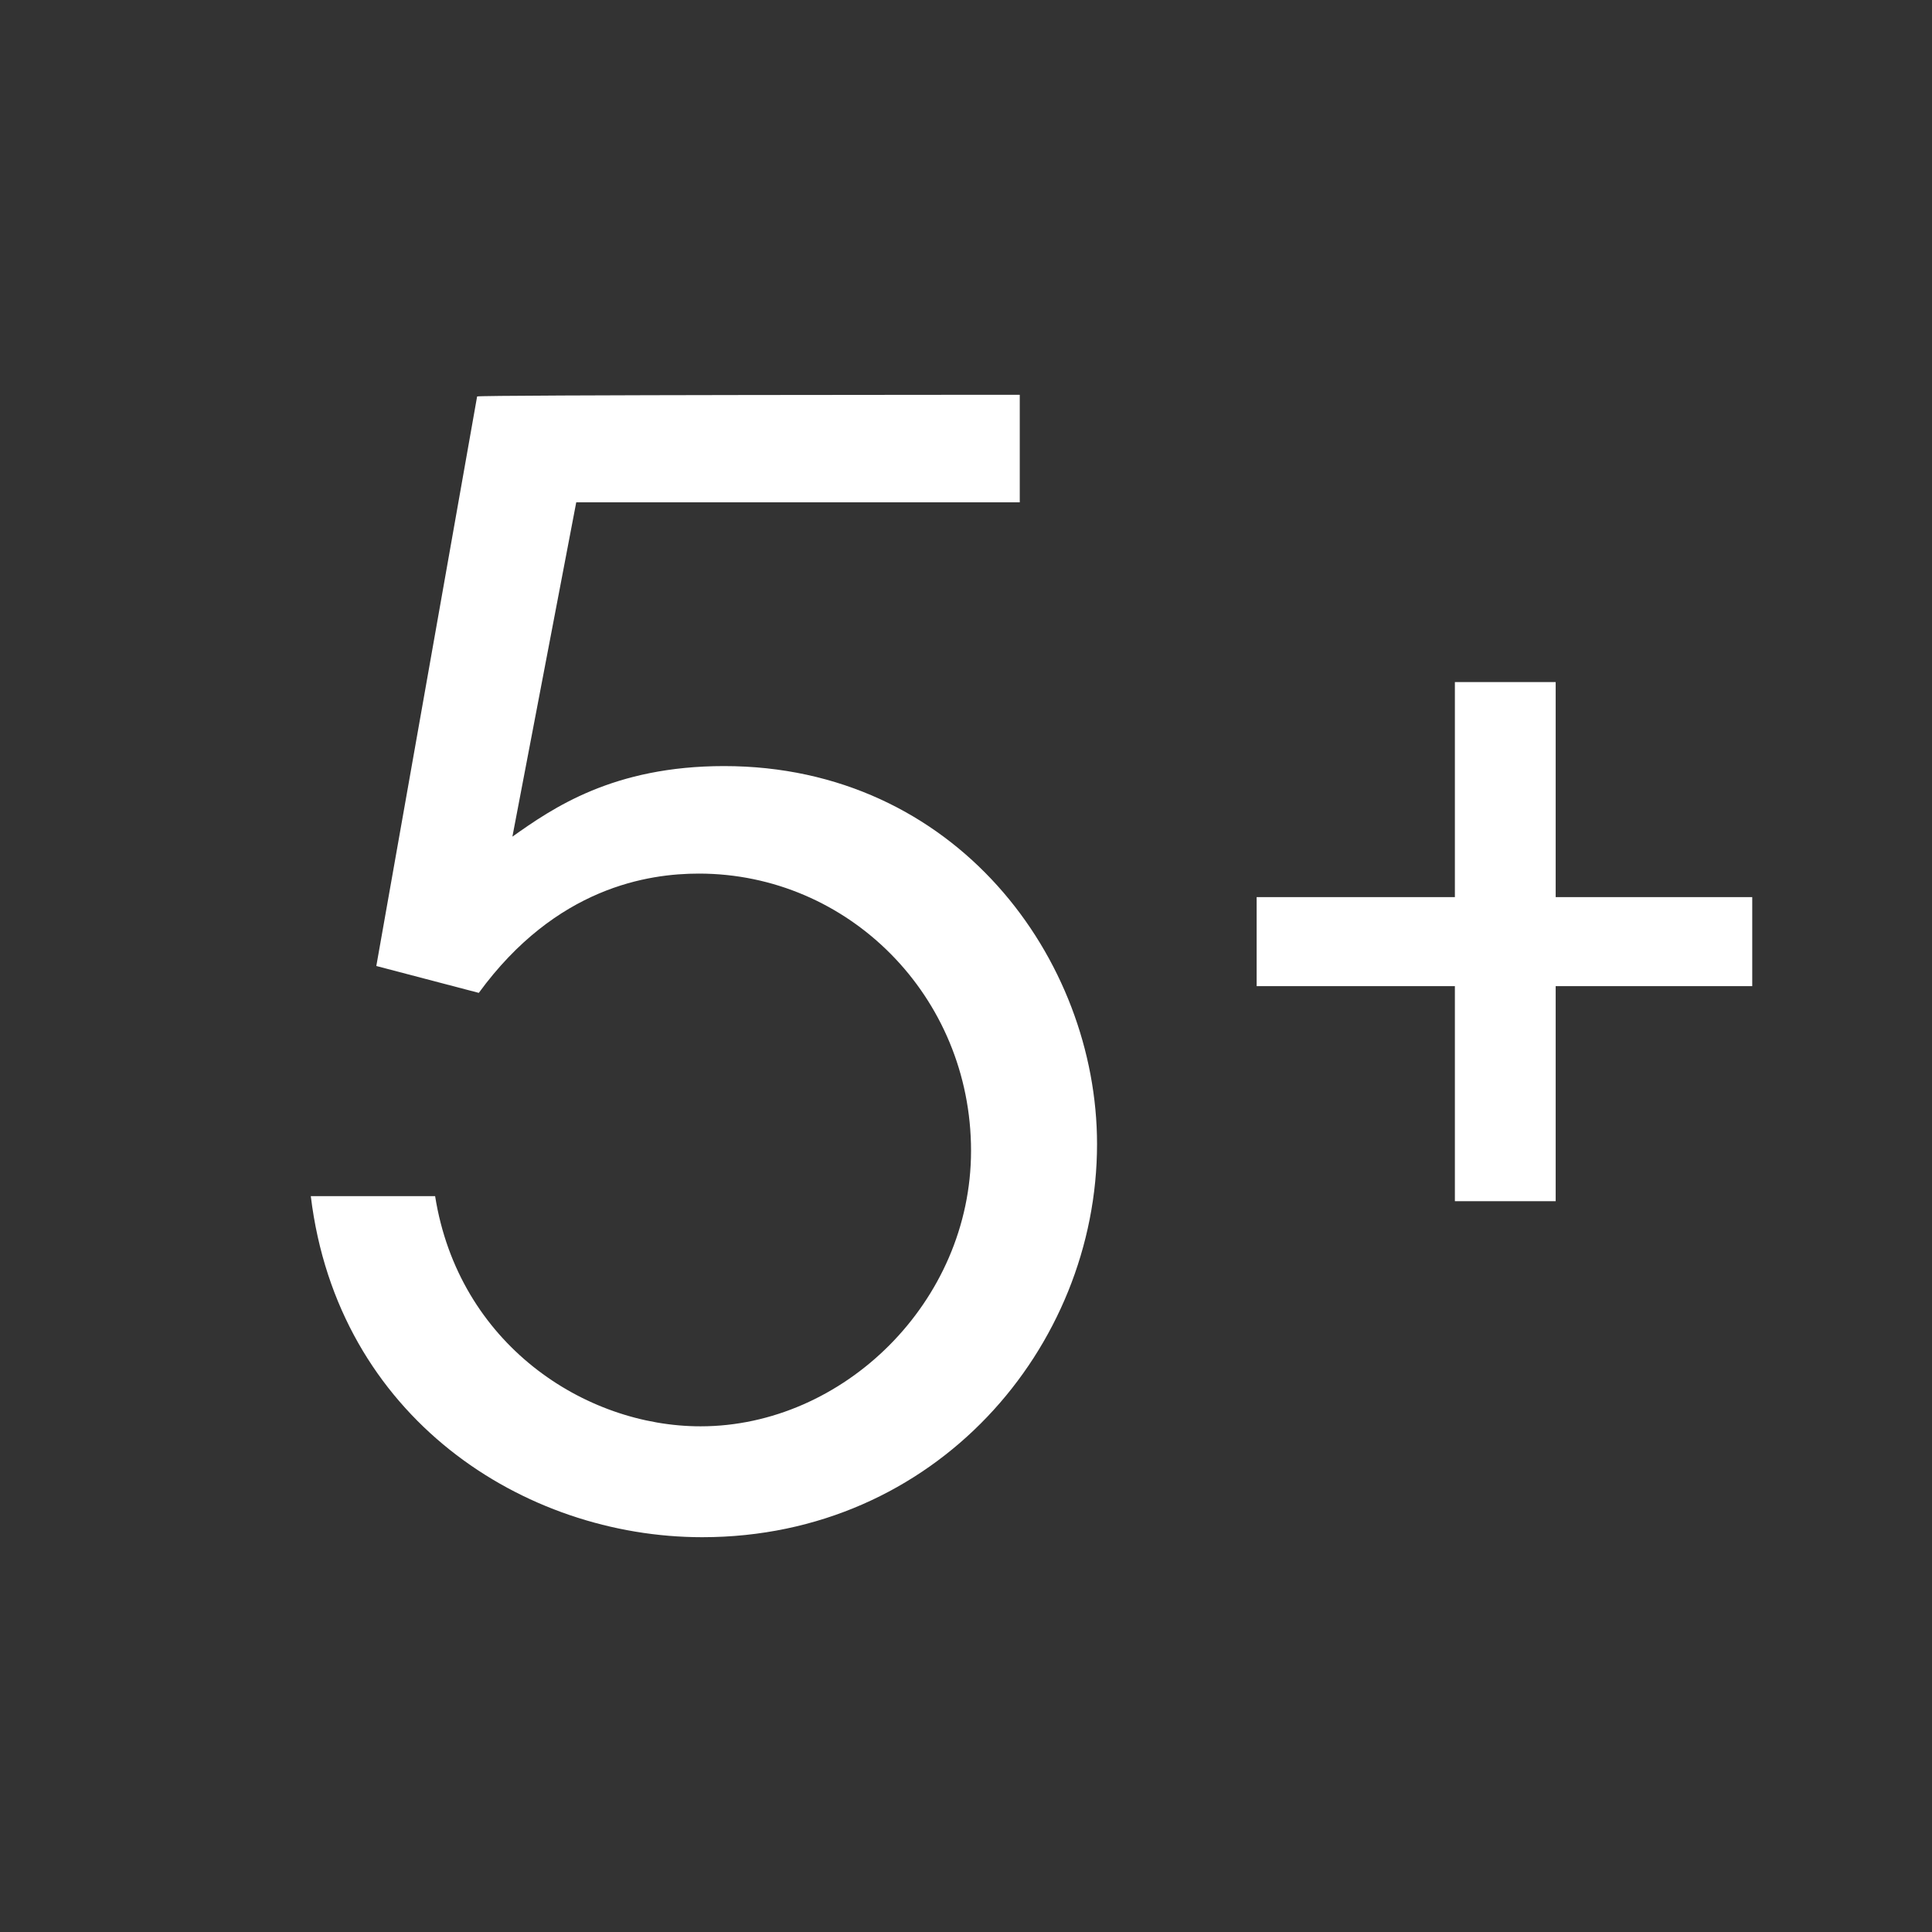
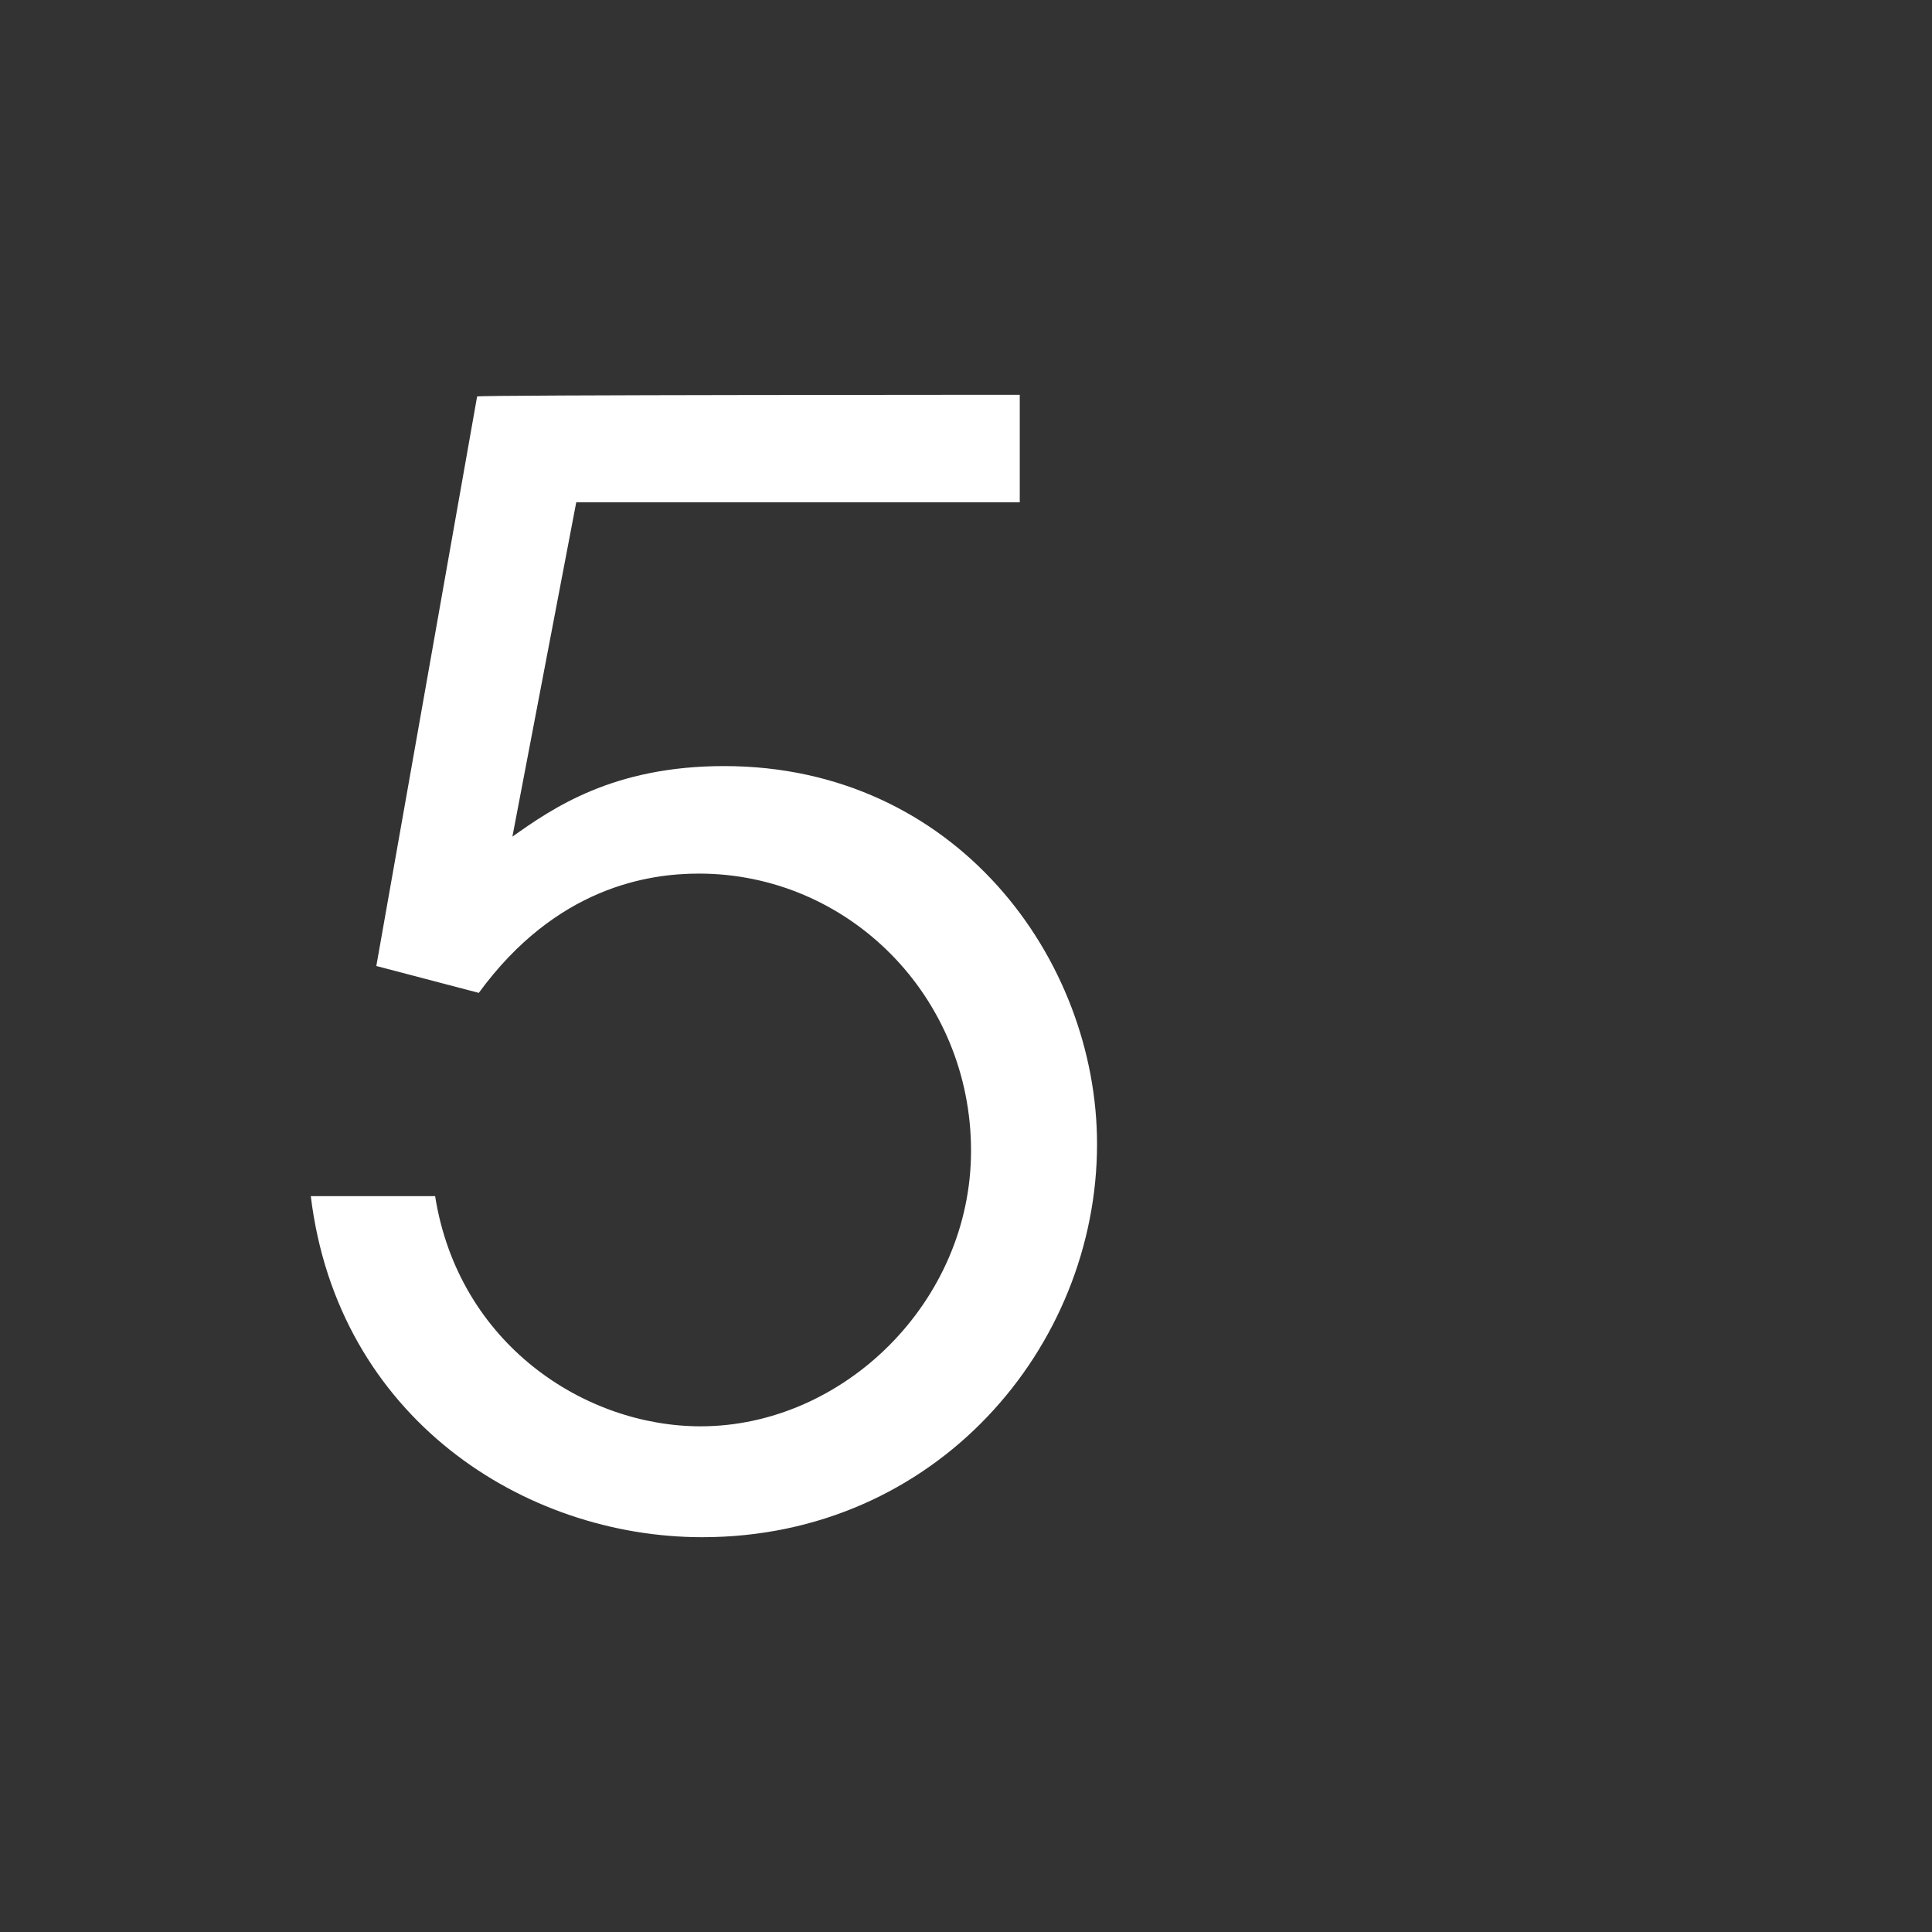
<svg xmlns="http://www.w3.org/2000/svg" version="1.1" id="Calque_1" x="0px" y="0px" width="115px" height="115px" viewBox="0 0 115 115" style="enable-background:new 0 0 115 115;" xml:space="preserve">
  <rect x="0" y="0" width="115" height="115" fill="#333333" stroke="none" />
  <style type="text/css">
	.st0{fill:#FFFFFF;}
</style>
  <g>
-     <path class="st0" d="M104.3,53.4v5.3H92.6v12.8h-6V58.7H74.8v-5.3h11.8V40.6h6v12.8C92.6,53.4,104.3,53.4,104.3,53.4z" />
-   </g>
+     </g>
  <g>
    <path class="st0" d="M60.7,23.5v6.4H34.3l-3.8,19.9c2.4-1.7,6-4.2,12.6-4.2c13.8,0,22.2,11.5,22.2,22.5c0,12.1-9.6,23.4-23.5,23.4   c-10.6,0-21.7-7.1-23.3-20.3h7.4c1.4,8.8,8.9,13.7,15.8,13.7c8.5,0,16.1-7.4,16.1-16.4c0-9.2-7.3-16.5-16.2-16.5   c-3,0-8.5,0.8-13.1,7.1l-6.1-1.6l6-33.9C28.4,23.5,60.7,23.5,60.7,23.5z" />
  </g>
</svg>